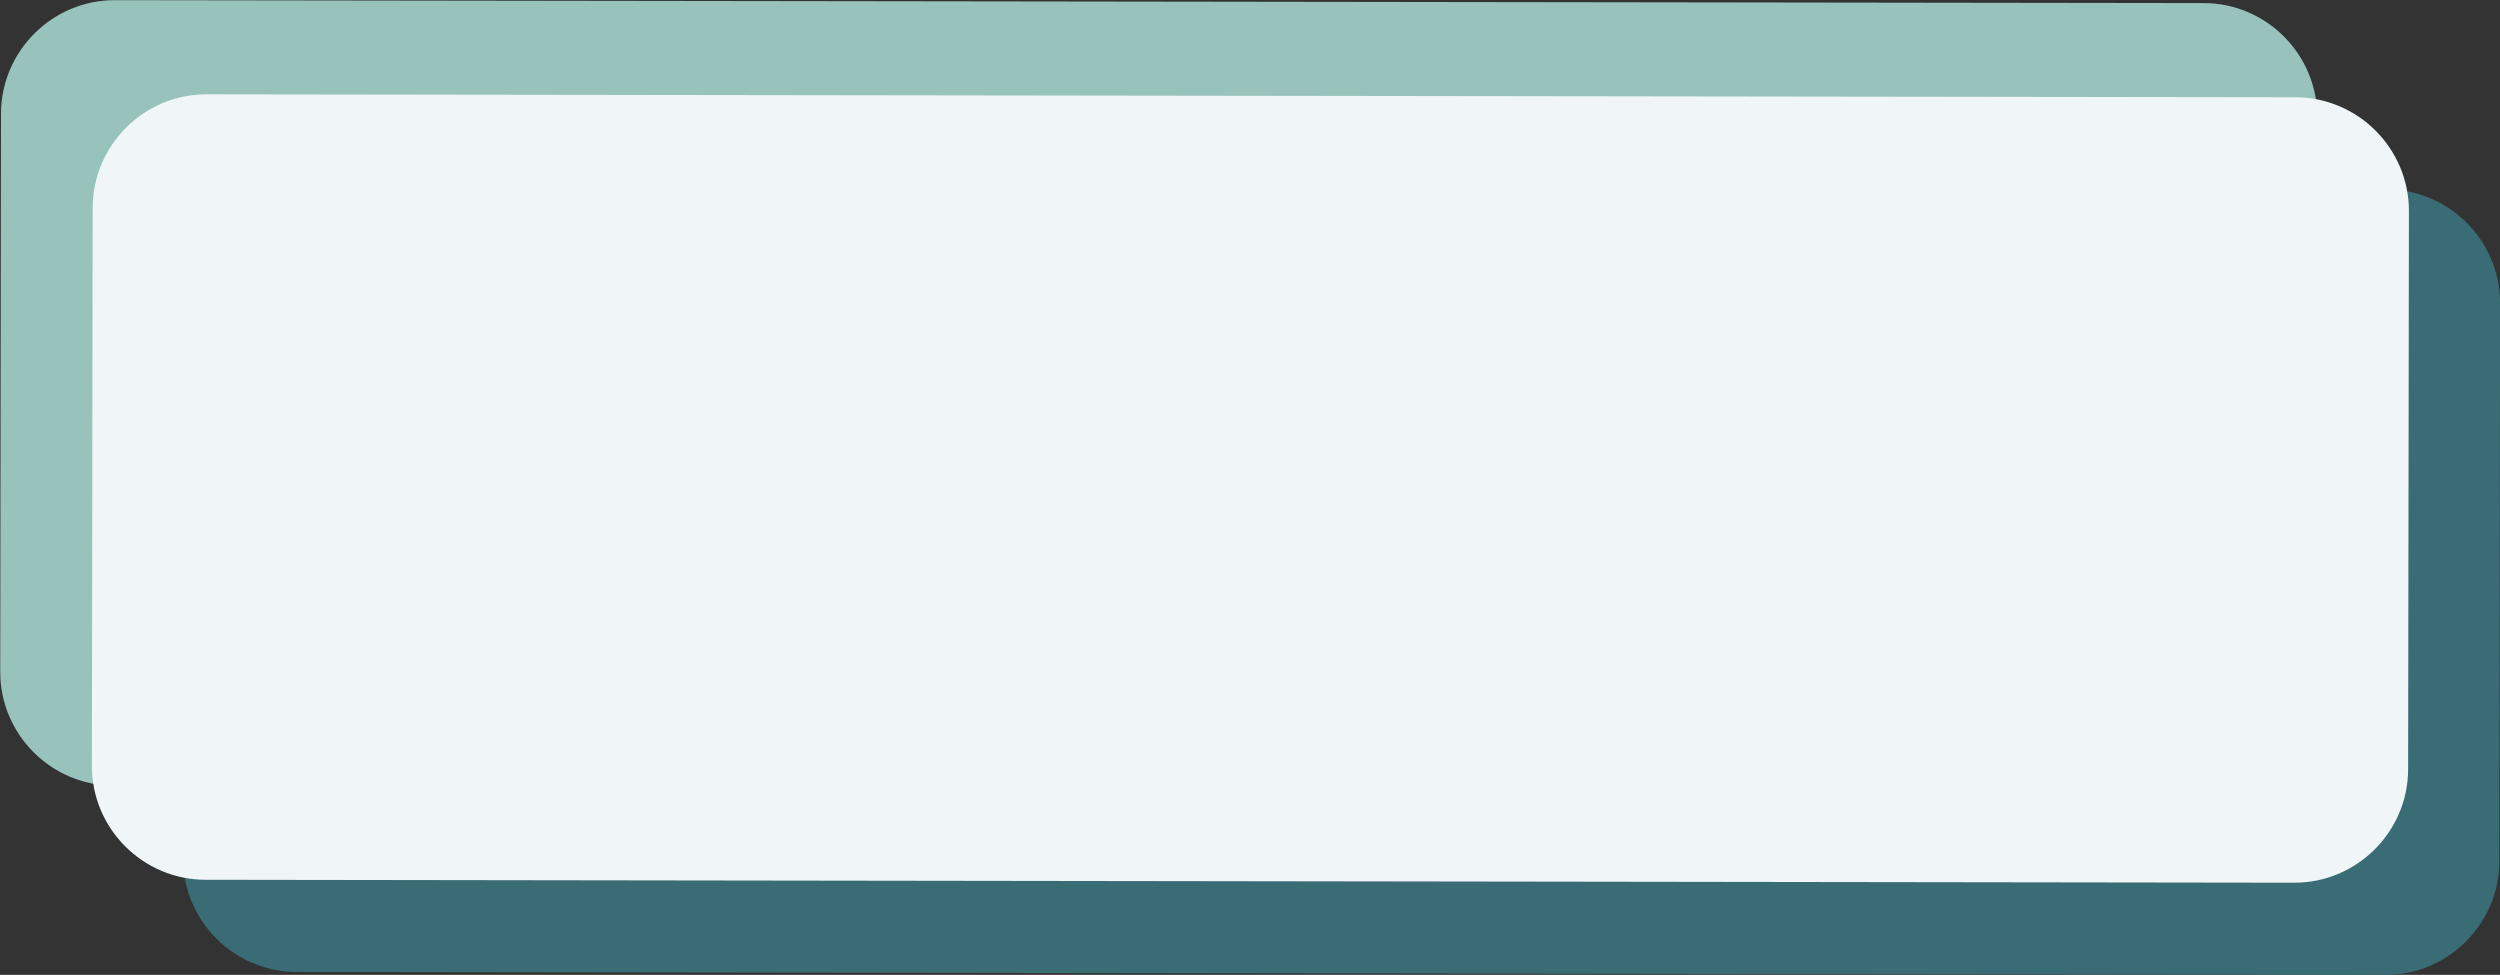
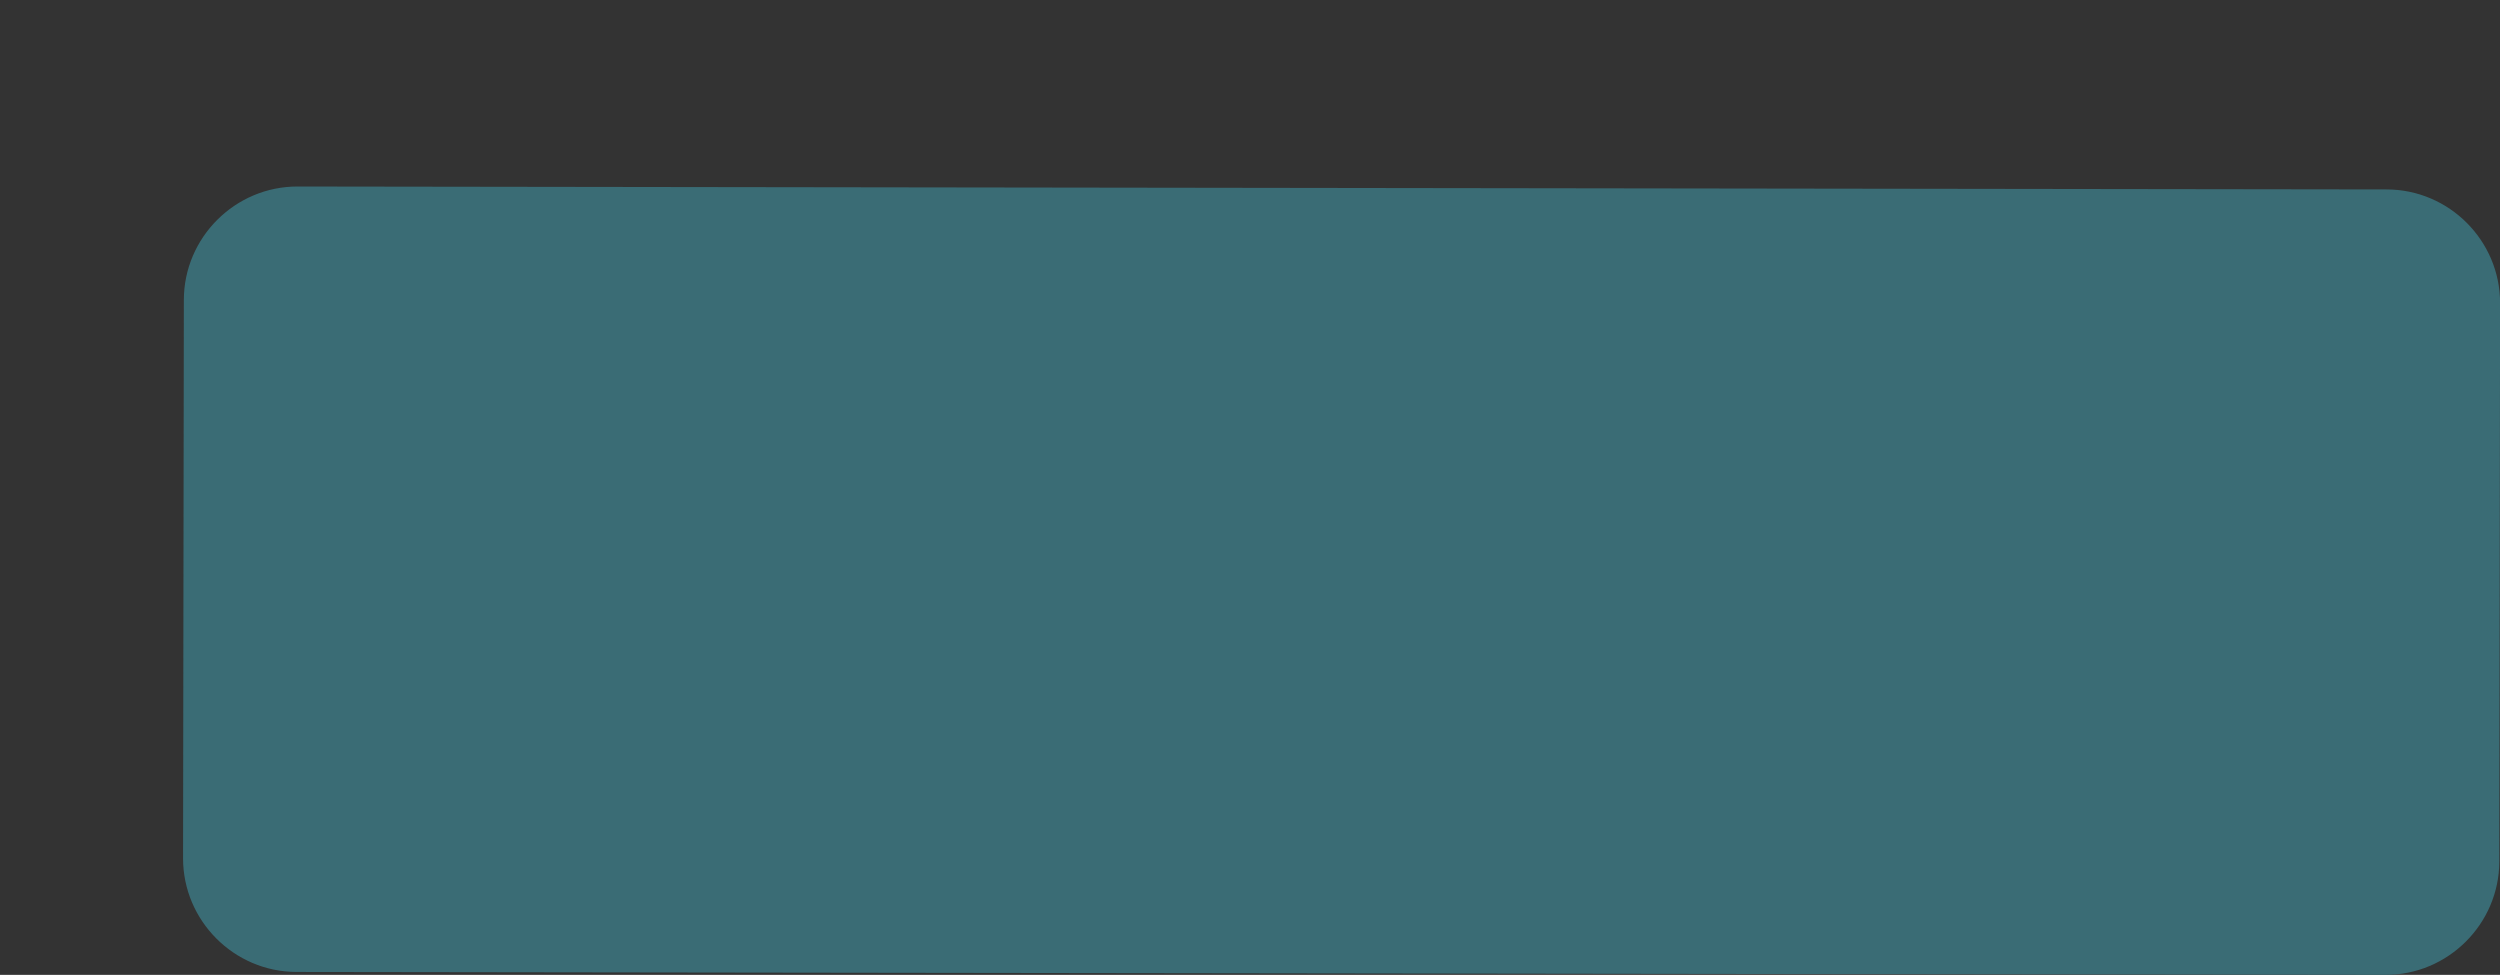
<svg xmlns="http://www.w3.org/2000/svg" height="299.8" preserveAspectRatio="xMidYMid meet" version="1.0" viewBox="0.6 0.3 768.8 299.8" width="768.8" zoomAndPan="magnify">
  <rect x="0.6" y="0.3" width="768.8" height="299.8" fill="#333333" stroke="none" />
  <g fill-rule="evenodd">
    <g id="change1_1">
      <path d="M 92.117 57.656 L 734.543 58.555 C 753.758 58.582 769.453 74.32 769.426 93.535 L 769.188 265.211 C 769.16 284.422 753.418 300.121 734.203 300.094 L 91.777 299.195 C 72.566 299.168 56.867 283.426 56.895 264.215 L 57.137 92.539 C 57.164 73.324 72.902 57.629 92.117 57.656" fill="#3a6c75" />
    </g>
    <g id="change2_1">
-       <path d="M 35.891 0.352 L 678.316 1.25 C 697.531 1.277 713.227 17.02 713.199 36.23 L 712.961 207.906 C 712.934 227.117 697.191 242.816 677.98 242.789 L 35.555 241.891 C 16.34 241.863 0.645 226.121 0.672 206.91 L 0.91 35.234 C 0.938 16.023 16.68 0.324 35.891 0.352" fill="#97c3bc" />
-     </g>
+       </g>
    <g id="change3_1">
-       <path d="M 64.082 29.312 L 706.508 30.211 C 725.719 30.238 741.418 45.977 741.391 65.191 L 741.148 236.863 C 741.125 256.078 725.383 271.773 706.172 271.746 L 63.742 270.848 C 44.531 270.824 28.832 255.082 28.859 235.867 L 29.098 64.195 C 29.125 44.98 44.867 29.285 64.082 29.312" fill="#f0f5f7" />
-     </g>
+       </g>
  </g>
</svg>